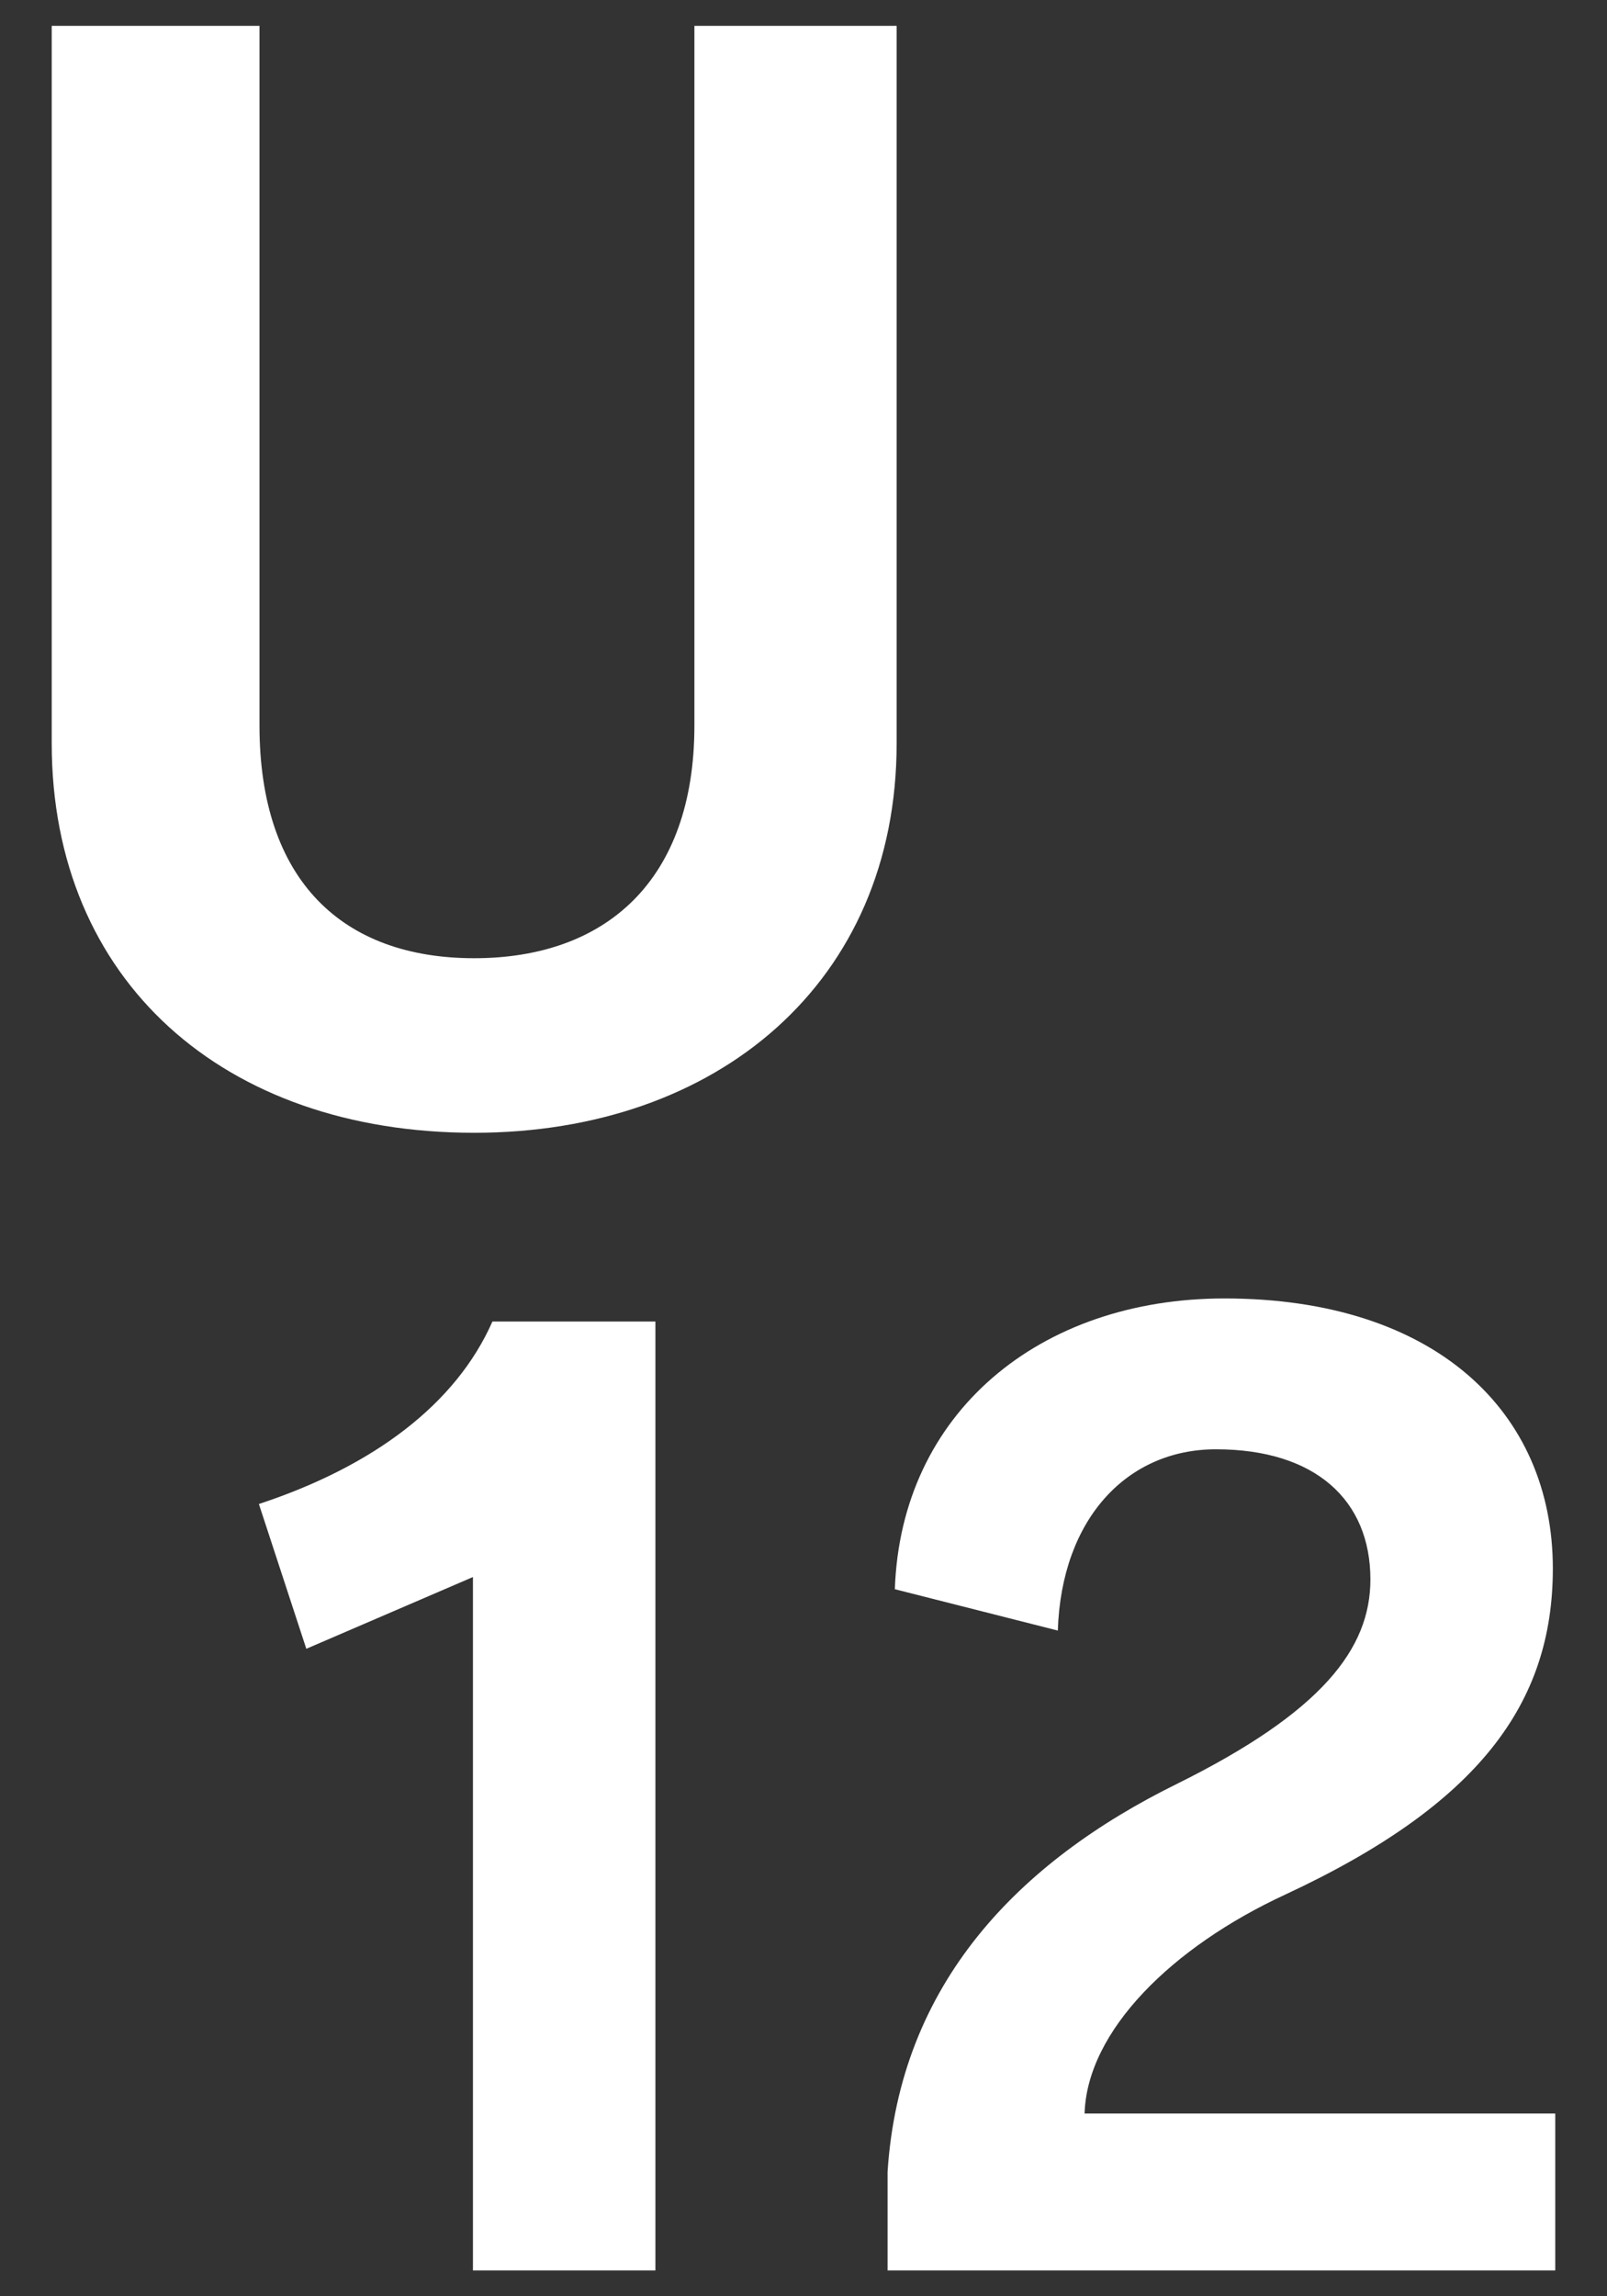
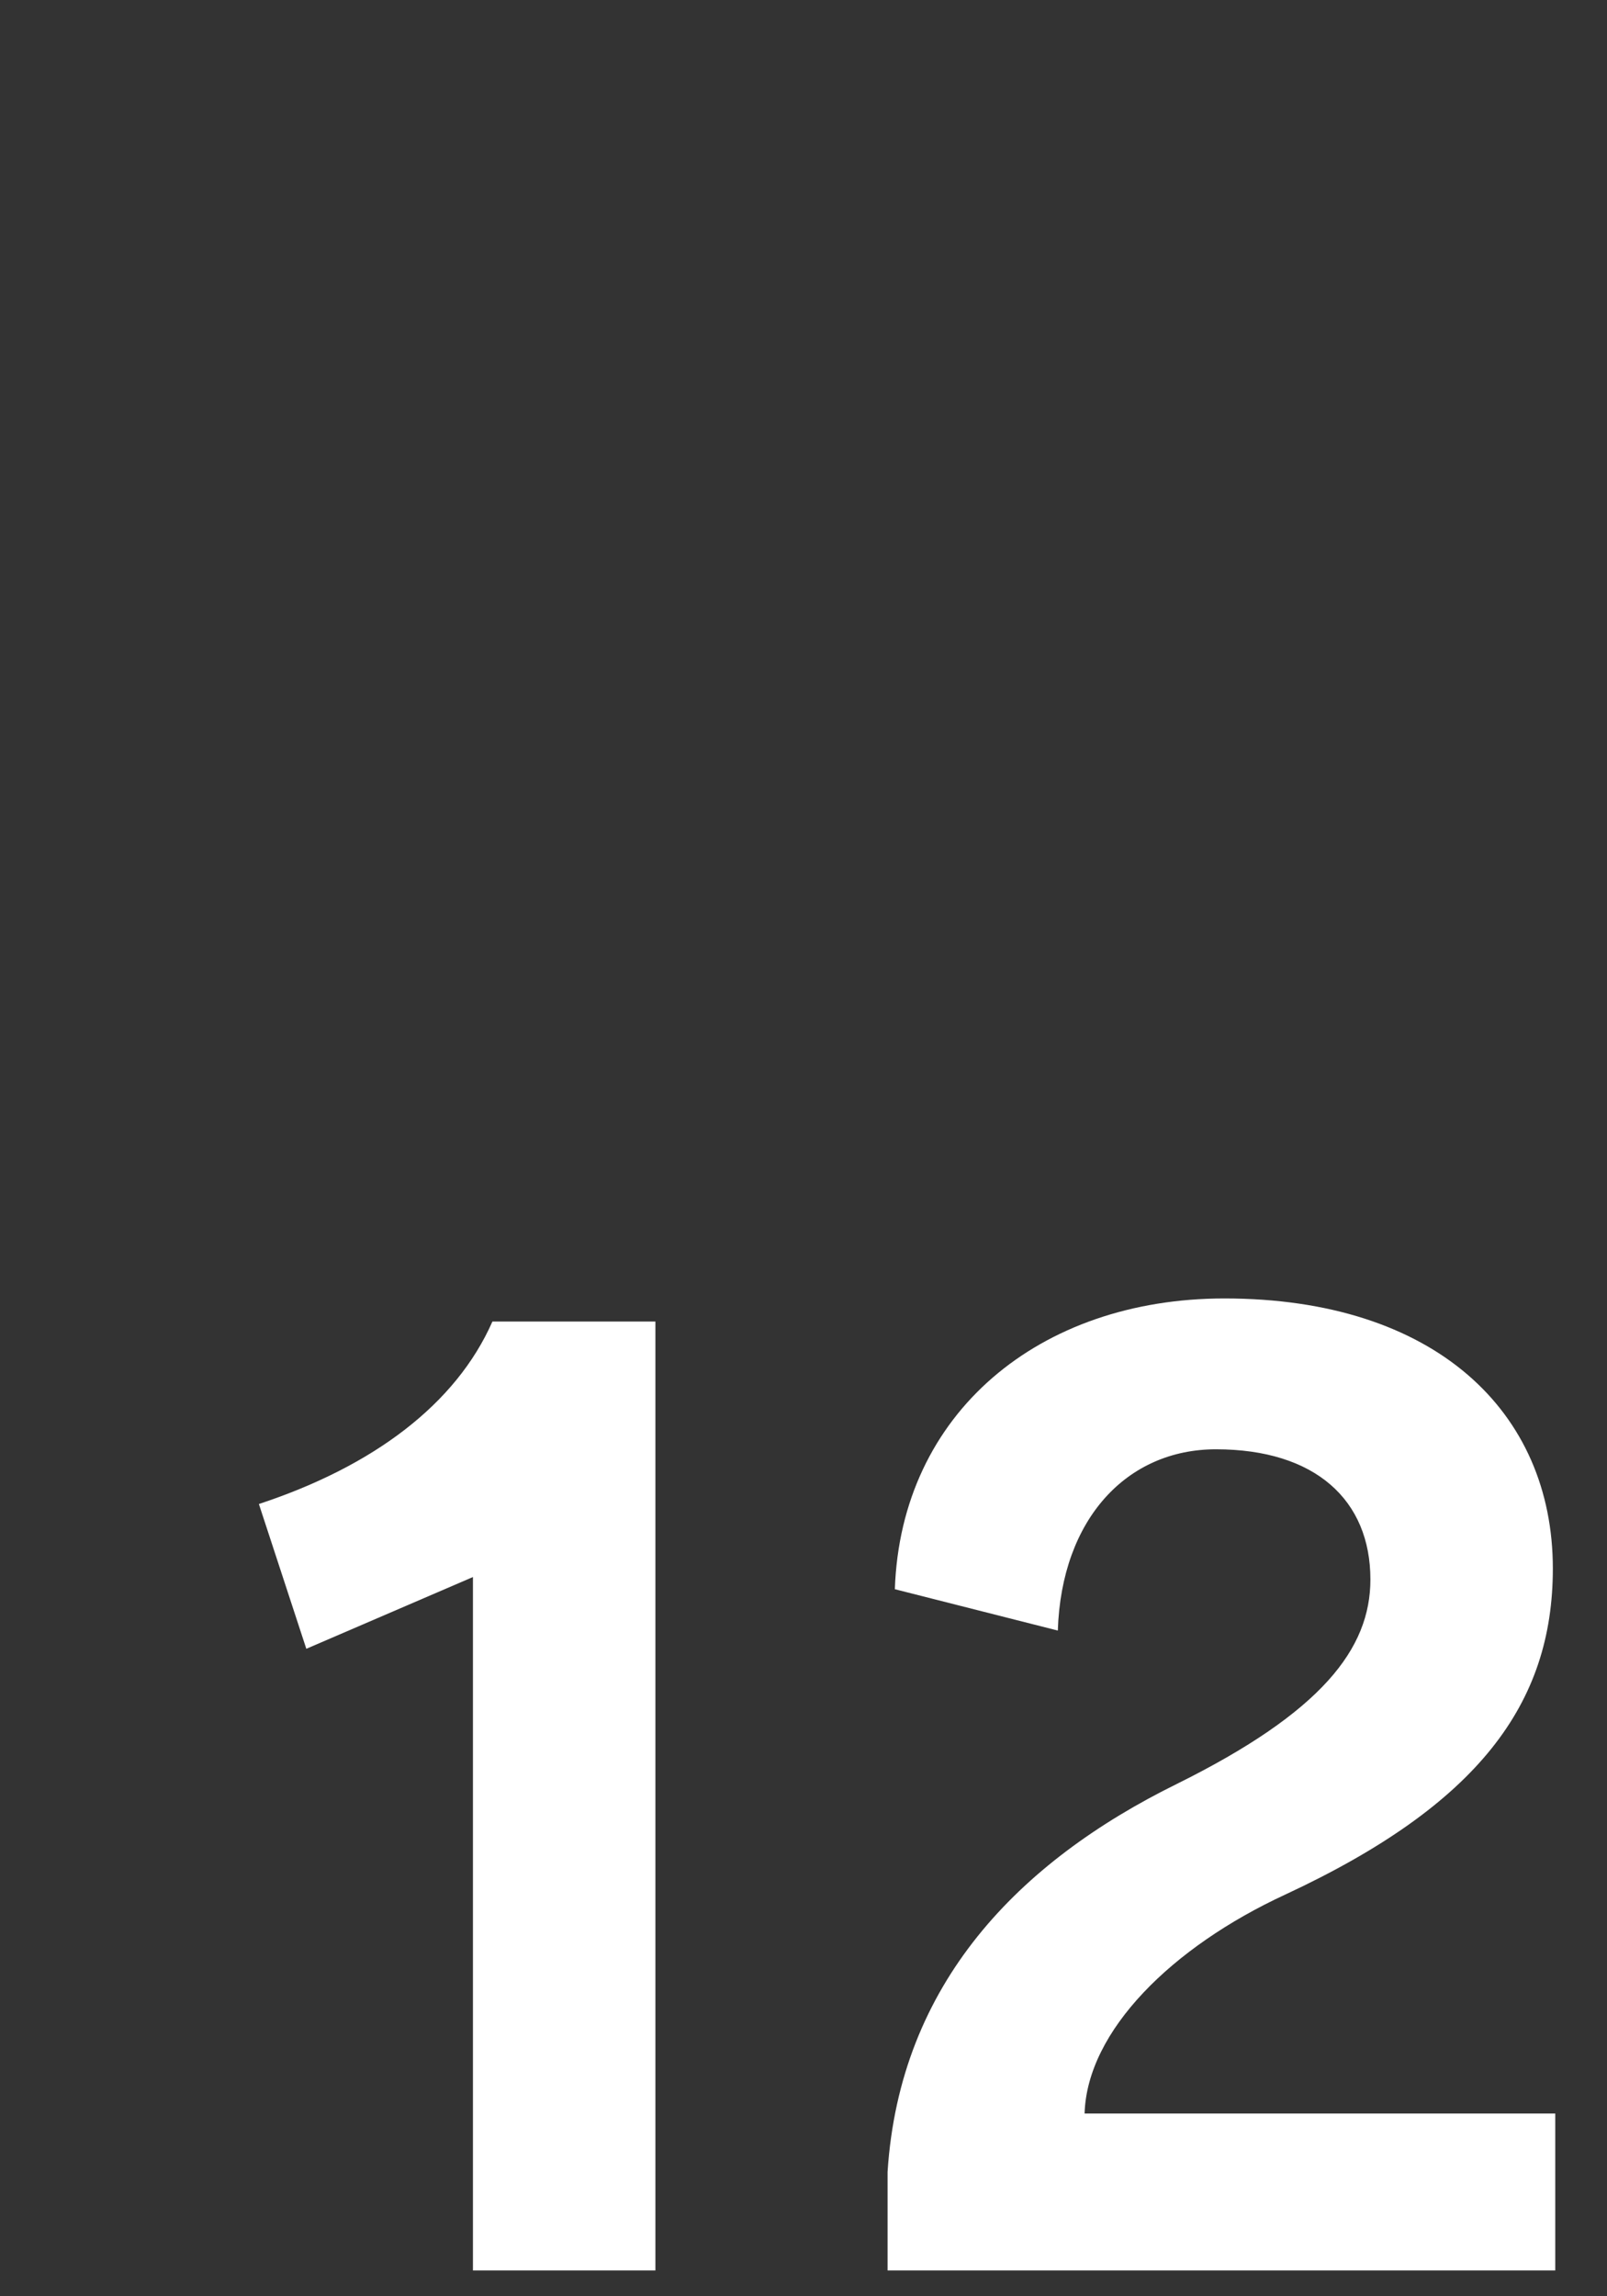
<svg xmlns="http://www.w3.org/2000/svg" id="_レイヤー_1" data-name="レイヤー_1" version="1.1" viewBox="0 0 70 100">
  <rect x="0" y="0" width="70" height="100" fill="#333333" stroke="none" />
  <defs>
    <style>
      .st0 {
        fill: #fff;
      }
    </style>
  </defs>
-   <path class="st0" d="M20.655,49.331c-10.92,0-18.402-6.637-18.402-16.954V1.125h9.05v30.468c0,6.758,3.62,10.136,9.352,10.136,5.731,0,9.593-3.378,9.593-10.136V1.125h8.809v31.252c0,10.378-7.783,16.954-18.401,16.954Z" />
  <g>
    <path class="st0" d="M20.601,98.875v-30.197l-7.258,3.125-2.066-6.305c4.98-1.642,8.583-4.344,10.172-7.946h7.1v41.323h-7.947Z" />
    <path class="st0" d="M38.662,98.875v-4.291c.53-8.212,5.722-13.51,12.608-16.9,6.305-3.126,8.424-5.881,8.424-8.9,0-3.443-2.384-5.669-6.729-5.669-3.867,0-6.728,3.021-6.887,7.894l-7.099-1.801c.265-7.682,6.304-12.662,14.357-12.662,9.165,0,14.305,4.928,14.305,11.762,0,5.881-3.232,10.277-11.655,14.198-4.928,2.278-8.636,5.934-8.742,9.536h20.502v6.834h-29.085Z" />
  </g>
</svg>